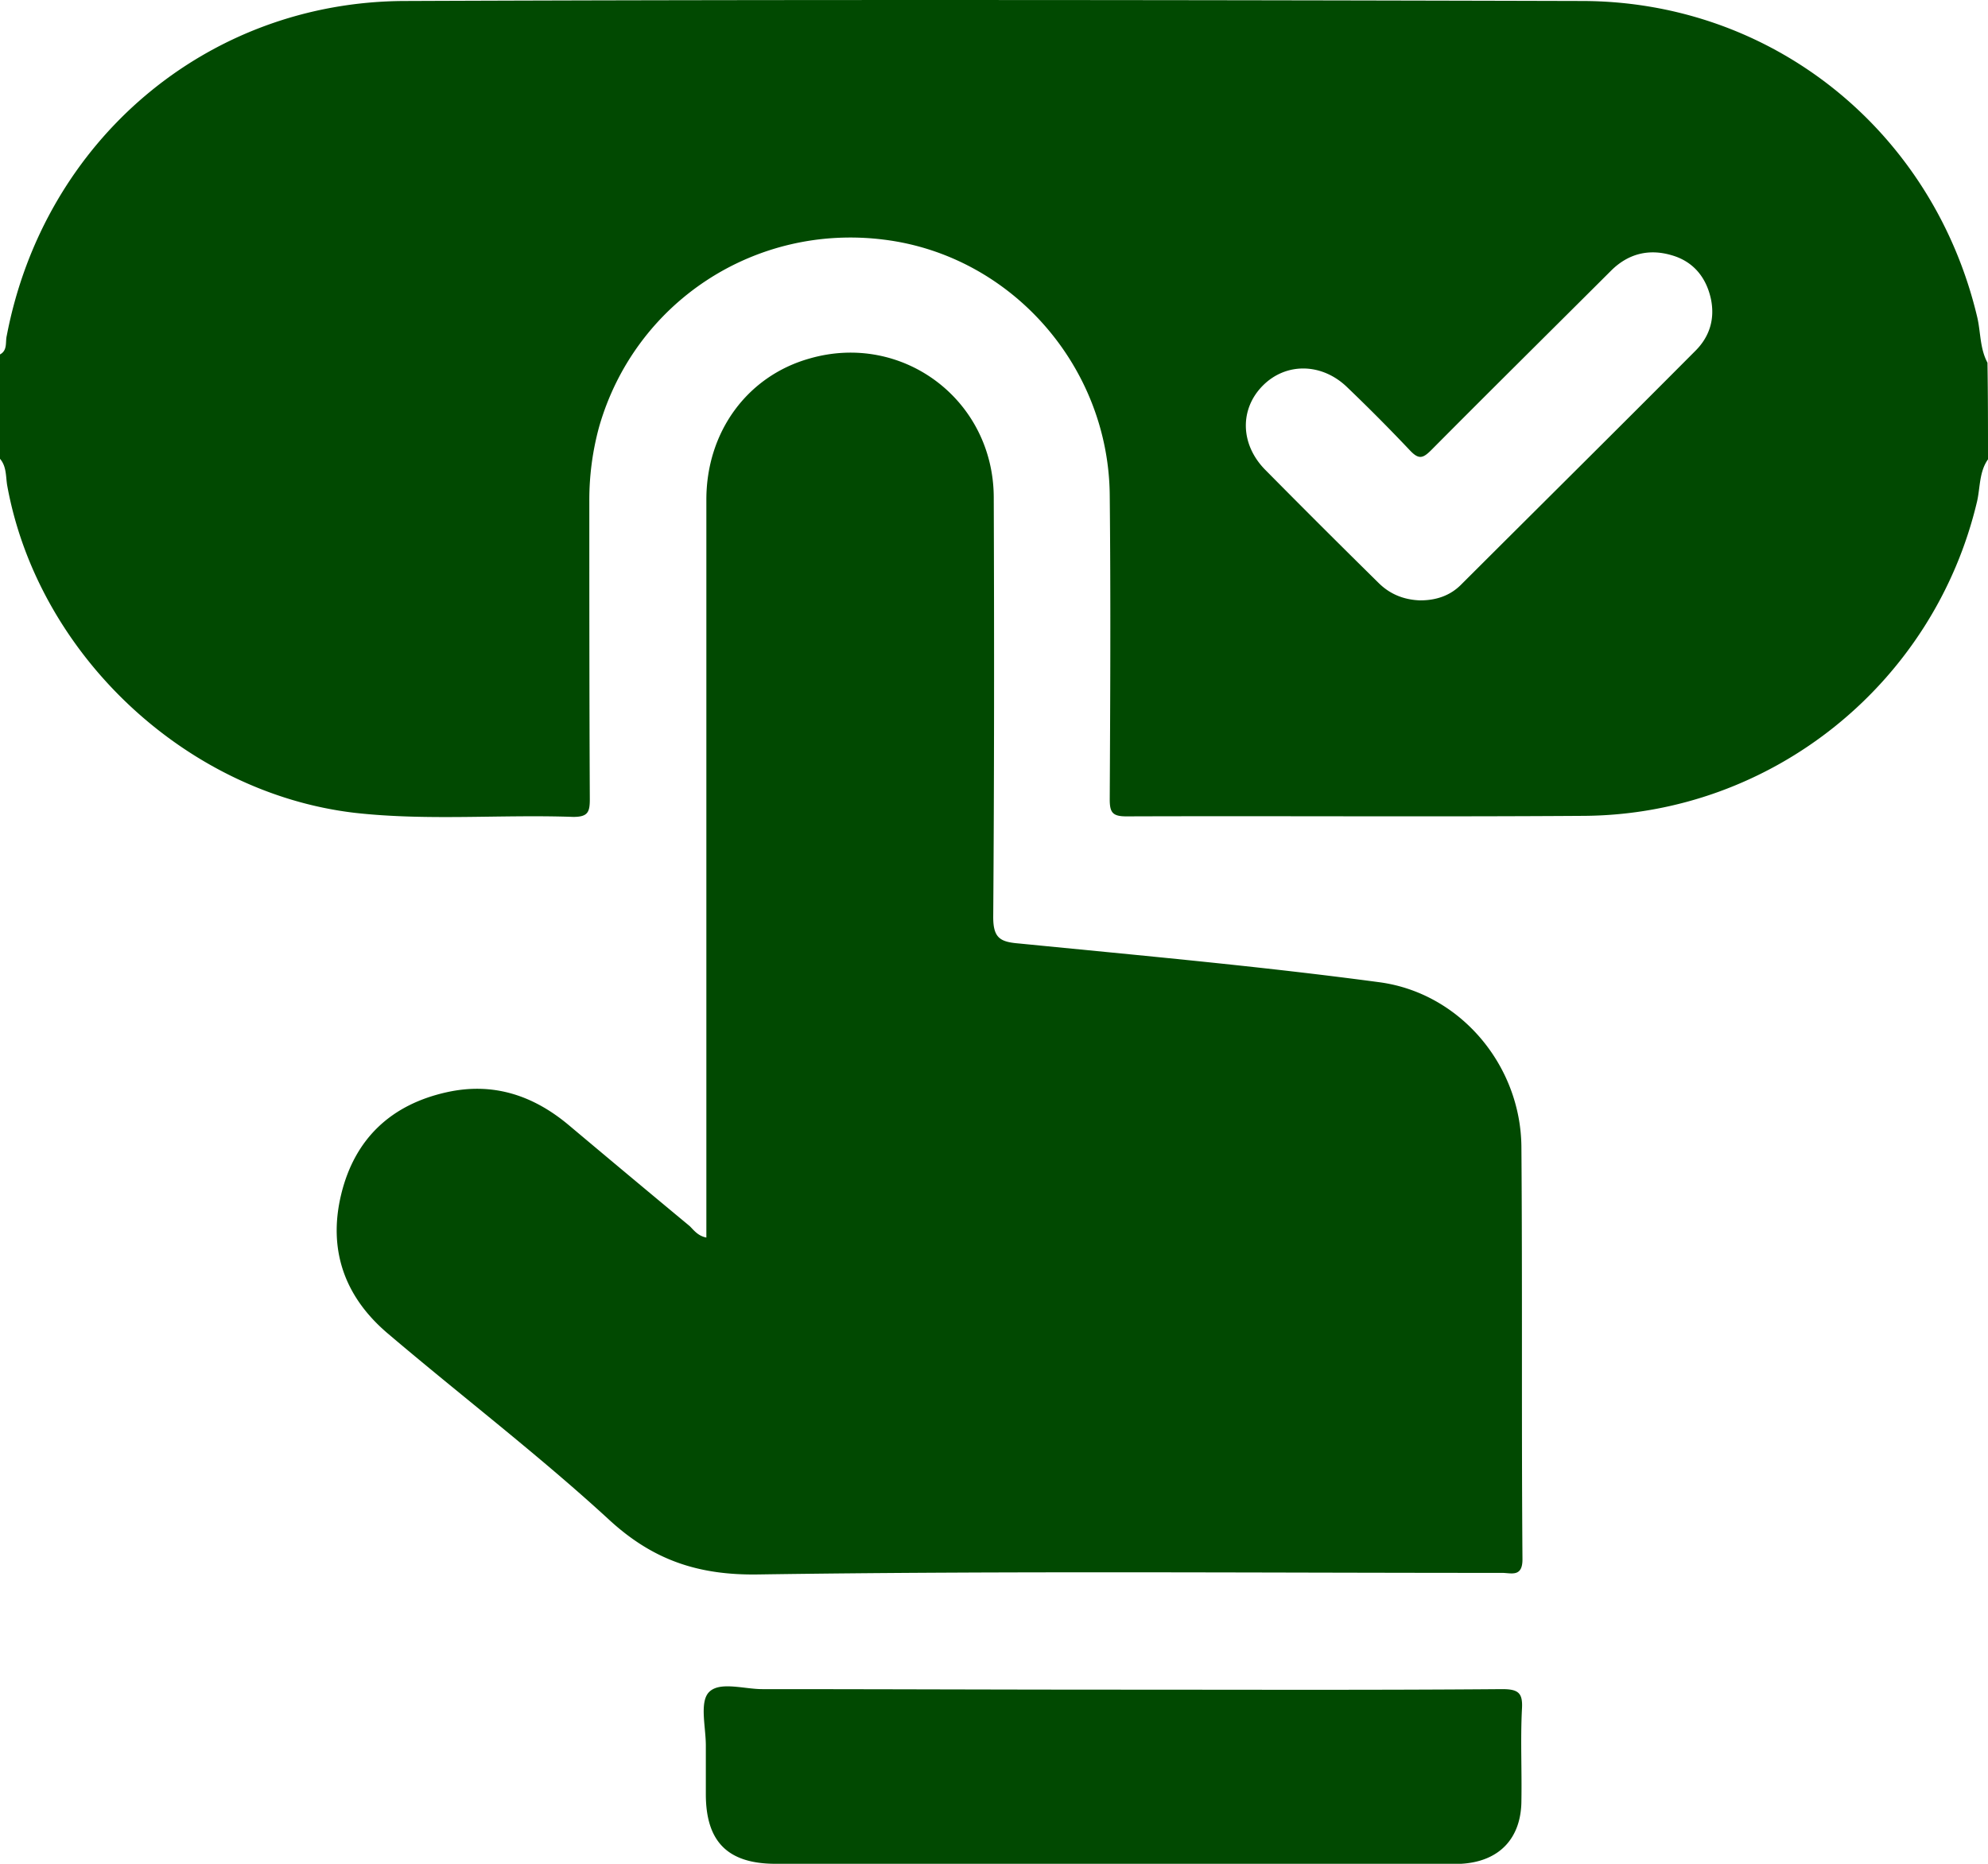
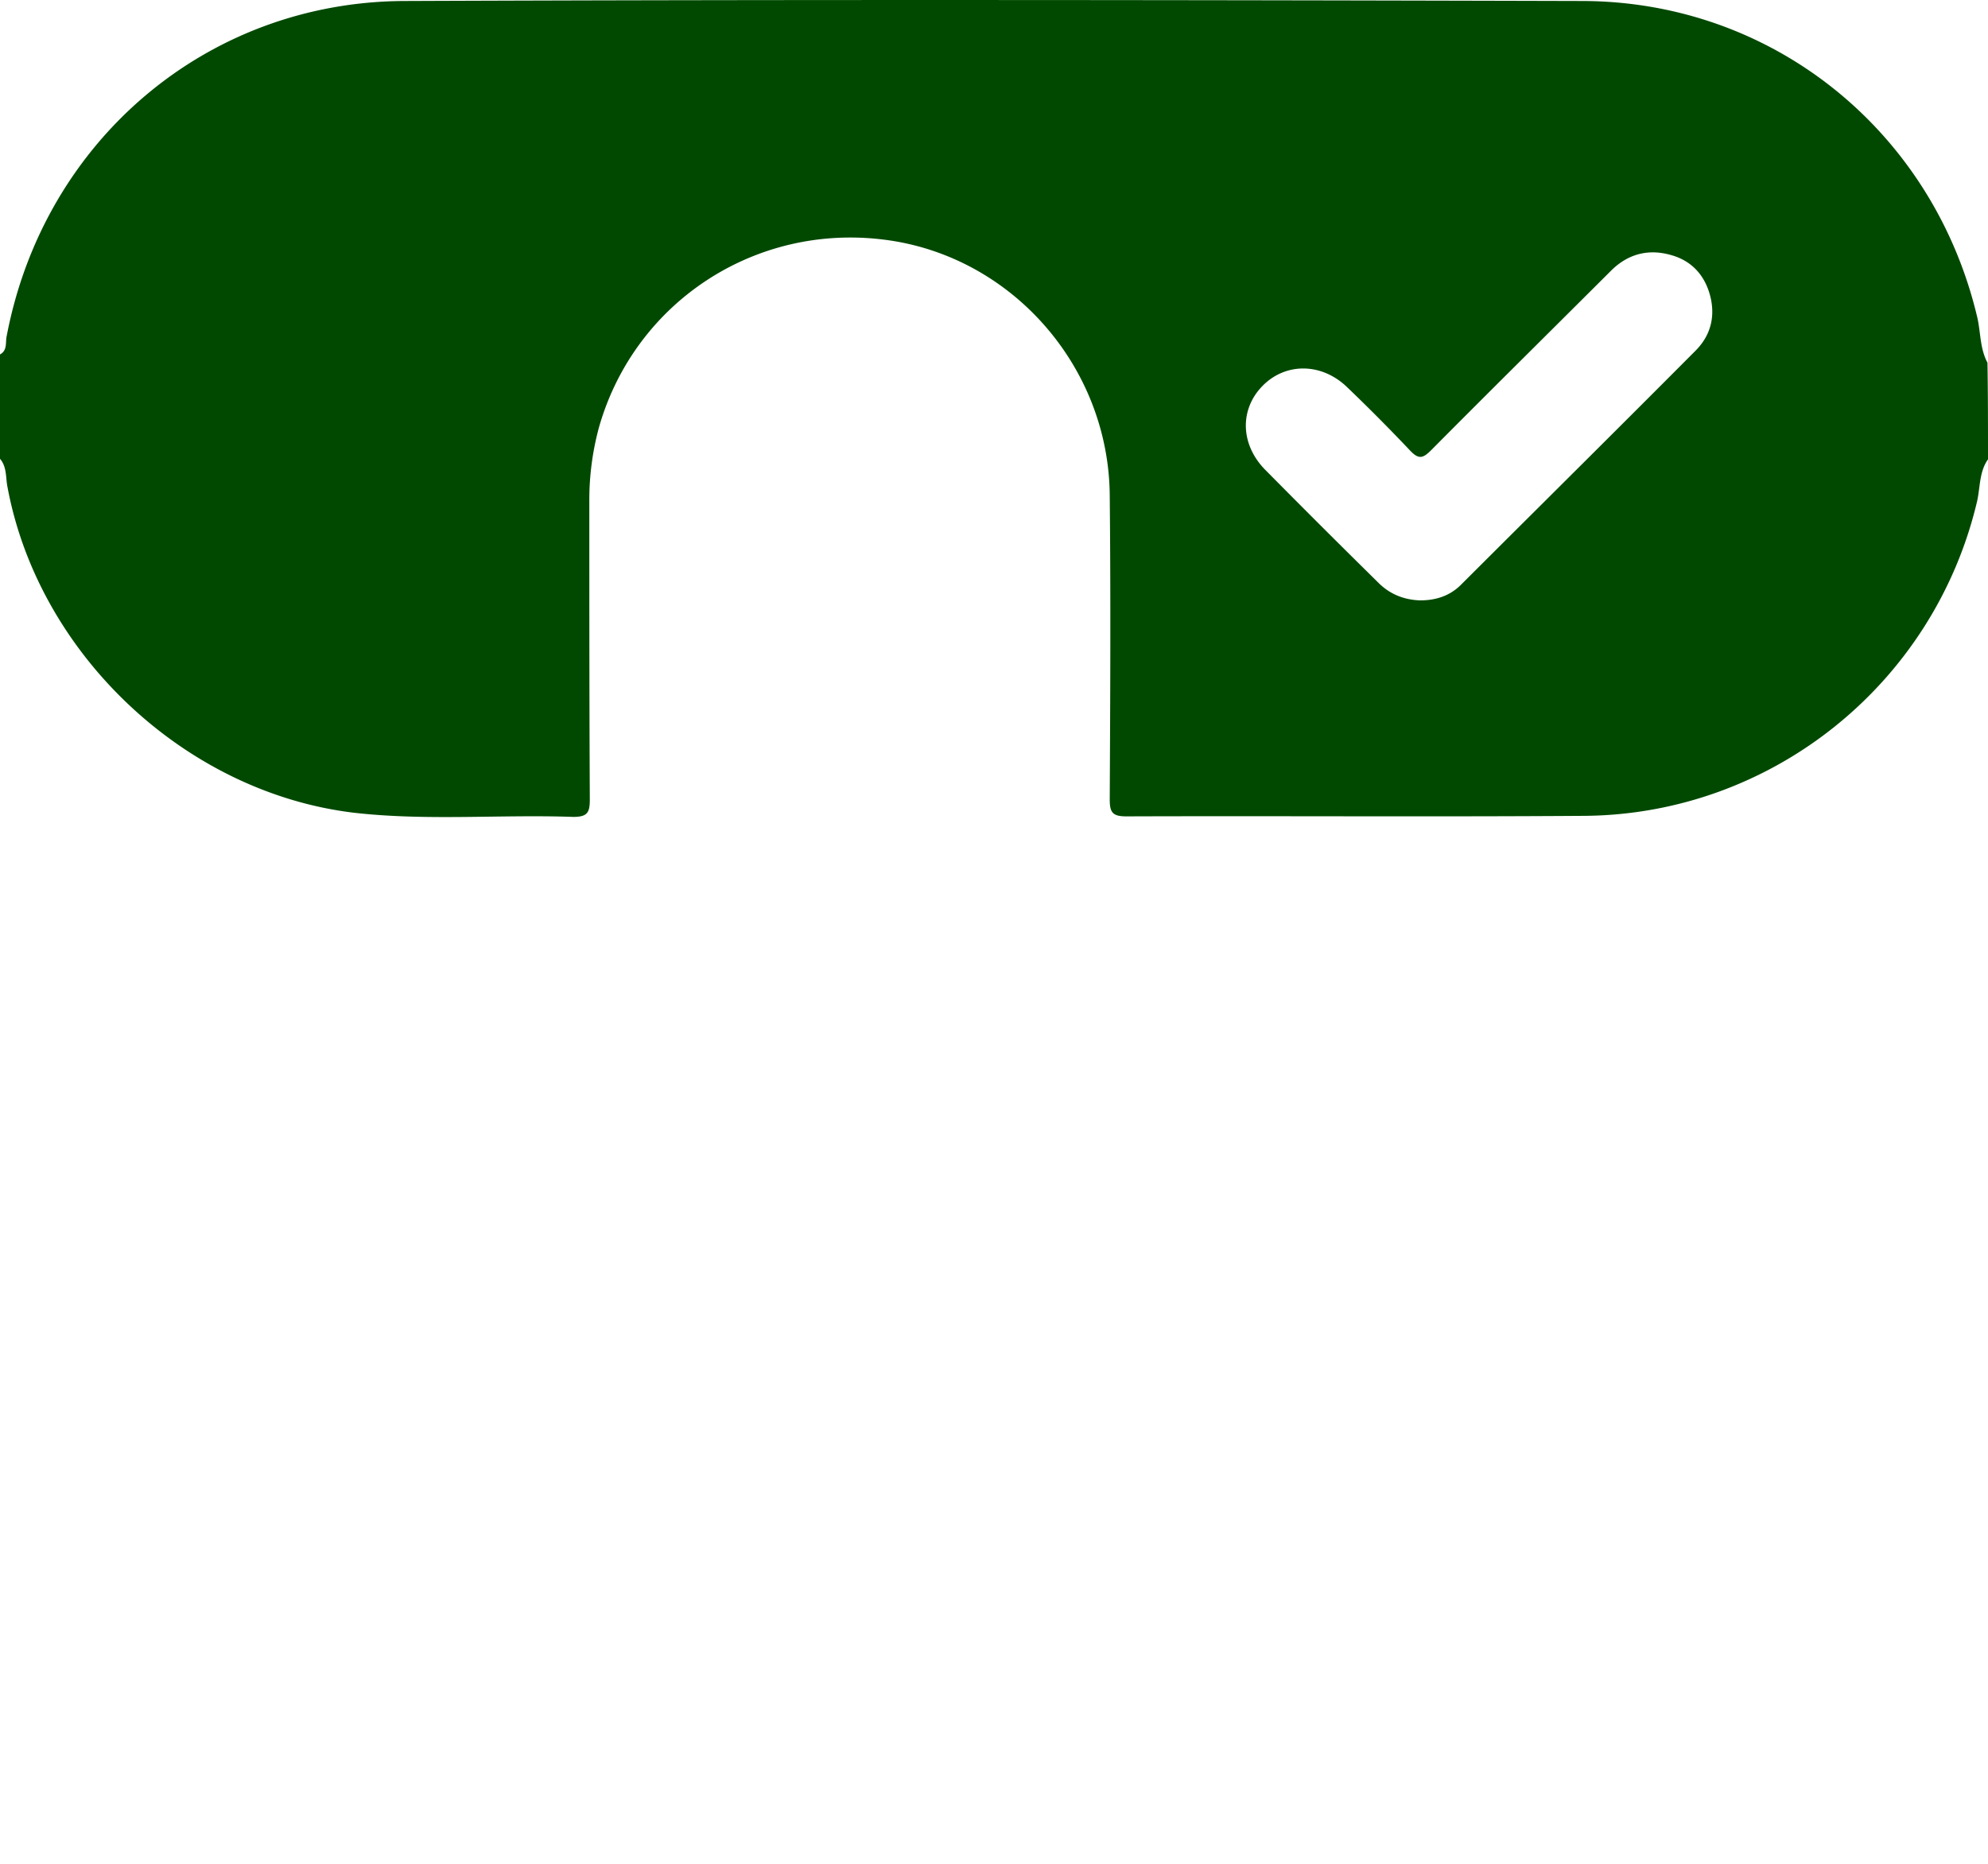
<svg xmlns="http://www.w3.org/2000/svg" width="64" height="60" fill="none">
  <path d="M64 14.787c-.283.399-.25.898-.35 1.347-1.384 5.872-6.602 10.08-12.637 10.13-4.918.034-9.836 0-14.754.017-.45 0-.533-.133-.533-.549.017-3.26.033-6.52 0-9.781-.033-4.159-3.167-7.719-7.252-8.234-4.168-.533-8.035 2.013-9.186 6.022a8.915 8.915 0 0 0-.316 2.395c0 3.194 0 6.404.016 9.598 0 .416-.066.566-.533.566-2.35-.083-4.701.133-7.052-.133-5.451-.649-10.186-5.124-11.17-10.53-.05-.283-.016-.615-.233-.865v-3.36c.25-.133.167-.4.217-.6C1.417 4.524 6.668.049 13.037.032c12.636-.05 25.273-.033 37.91 0 6.151.017 11.286 4.21 12.703 10.164.117.483.083 1.015.333 1.48C64 12.708 64 13.74 64 14.788Zm-18.271 4.54c.5 0 .95-.149 1.3-.498 2.517-2.512 5.035-5.007 7.552-7.536.45-.449.633-1.014.5-1.663-.15-.699-.567-1.215-1.267-1.414-.733-.216-1.4-.05-1.95.499-1.934 1.93-3.868 3.842-5.785 5.772-.267.266-.4.316-.684.017a57.965 57.965 0 0 0-2.017-2.03c-.817-.798-1.984-.815-2.734-.05-.734.749-.717 1.864.067 2.679a380.025 380.025 0 0 0 3.667 3.66c.367.365.817.548 1.35.565Z" fill="#014901" />
-   <path d="M22.74 39.839V16.084c0-2.18 1.316-3.976 3.317-4.541 2.984-.865 5.918 1.314 5.935 4.458.016 4.508.016 9.016-.017 13.524 0 .682.233.799.834.848 3.867.383 7.752.732 11.603 1.248 2.6.35 4.55 2.678 4.567 5.307.034 4.424 0 8.85.034 13.274 0 .582-.367.433-.65.433-7.986 0-15.955-.067-23.94.05-1.95.033-3.417-.466-4.835-1.78-2.284-2.096-4.75-3.976-7.118-5.989-1.384-1.181-1.917-2.695-1.484-4.475.434-1.78 1.6-2.878 3.384-3.277 1.484-.333 2.784.083 3.951 1.065a797.516 797.516 0 0 0 3.885 3.244c.133.133.267.316.533.366ZM35.876 54.394c4.168 0 8.336.017 12.487-.017.533 0 .666.133.633.65-.05.98 0 1.945-.017 2.927 0 1.23-.716 1.98-1.95 2.046H24.973c-1.55 0-2.25-.715-2.25-2.246v-1.563c0-.583-.2-1.364.083-1.697.333-.383 1.134-.117 1.734-.117 3.8 0 7.568.017 11.336.017Z" fill="#014901" />
</svg>